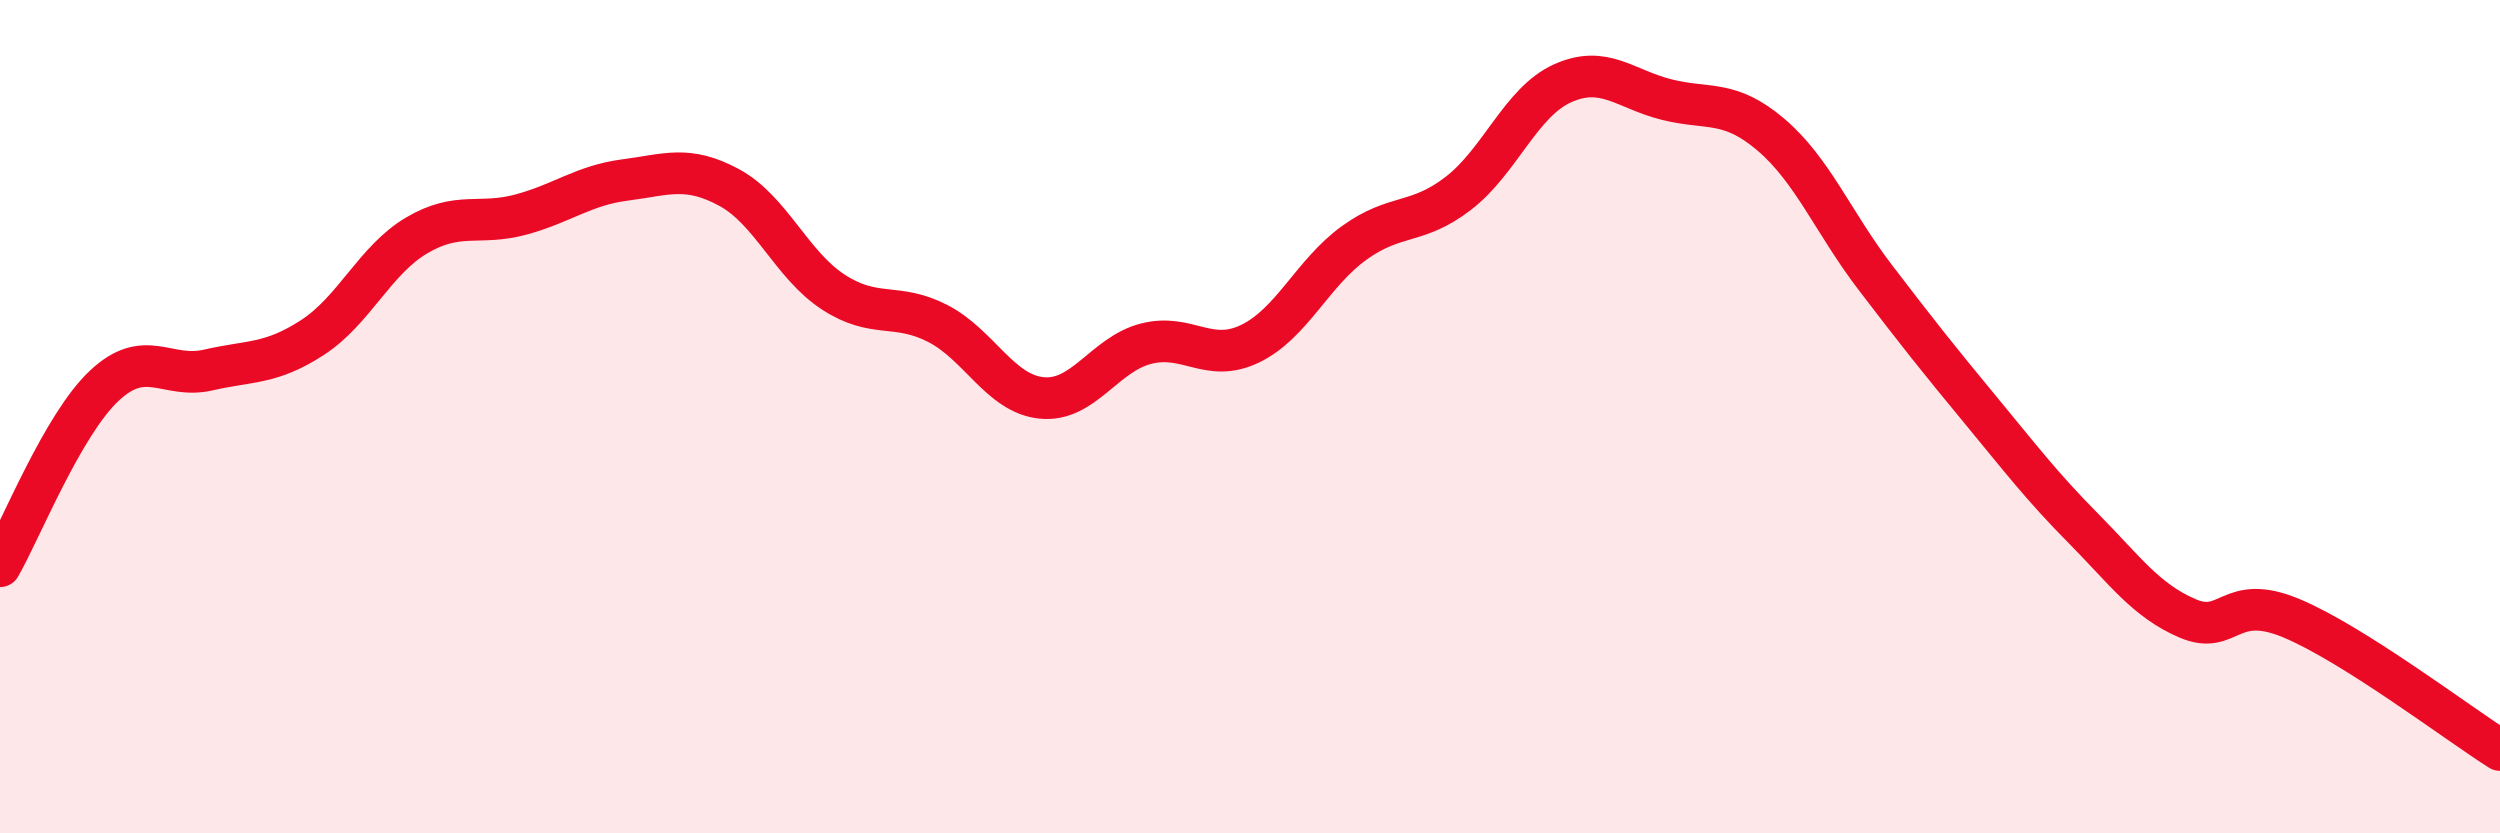
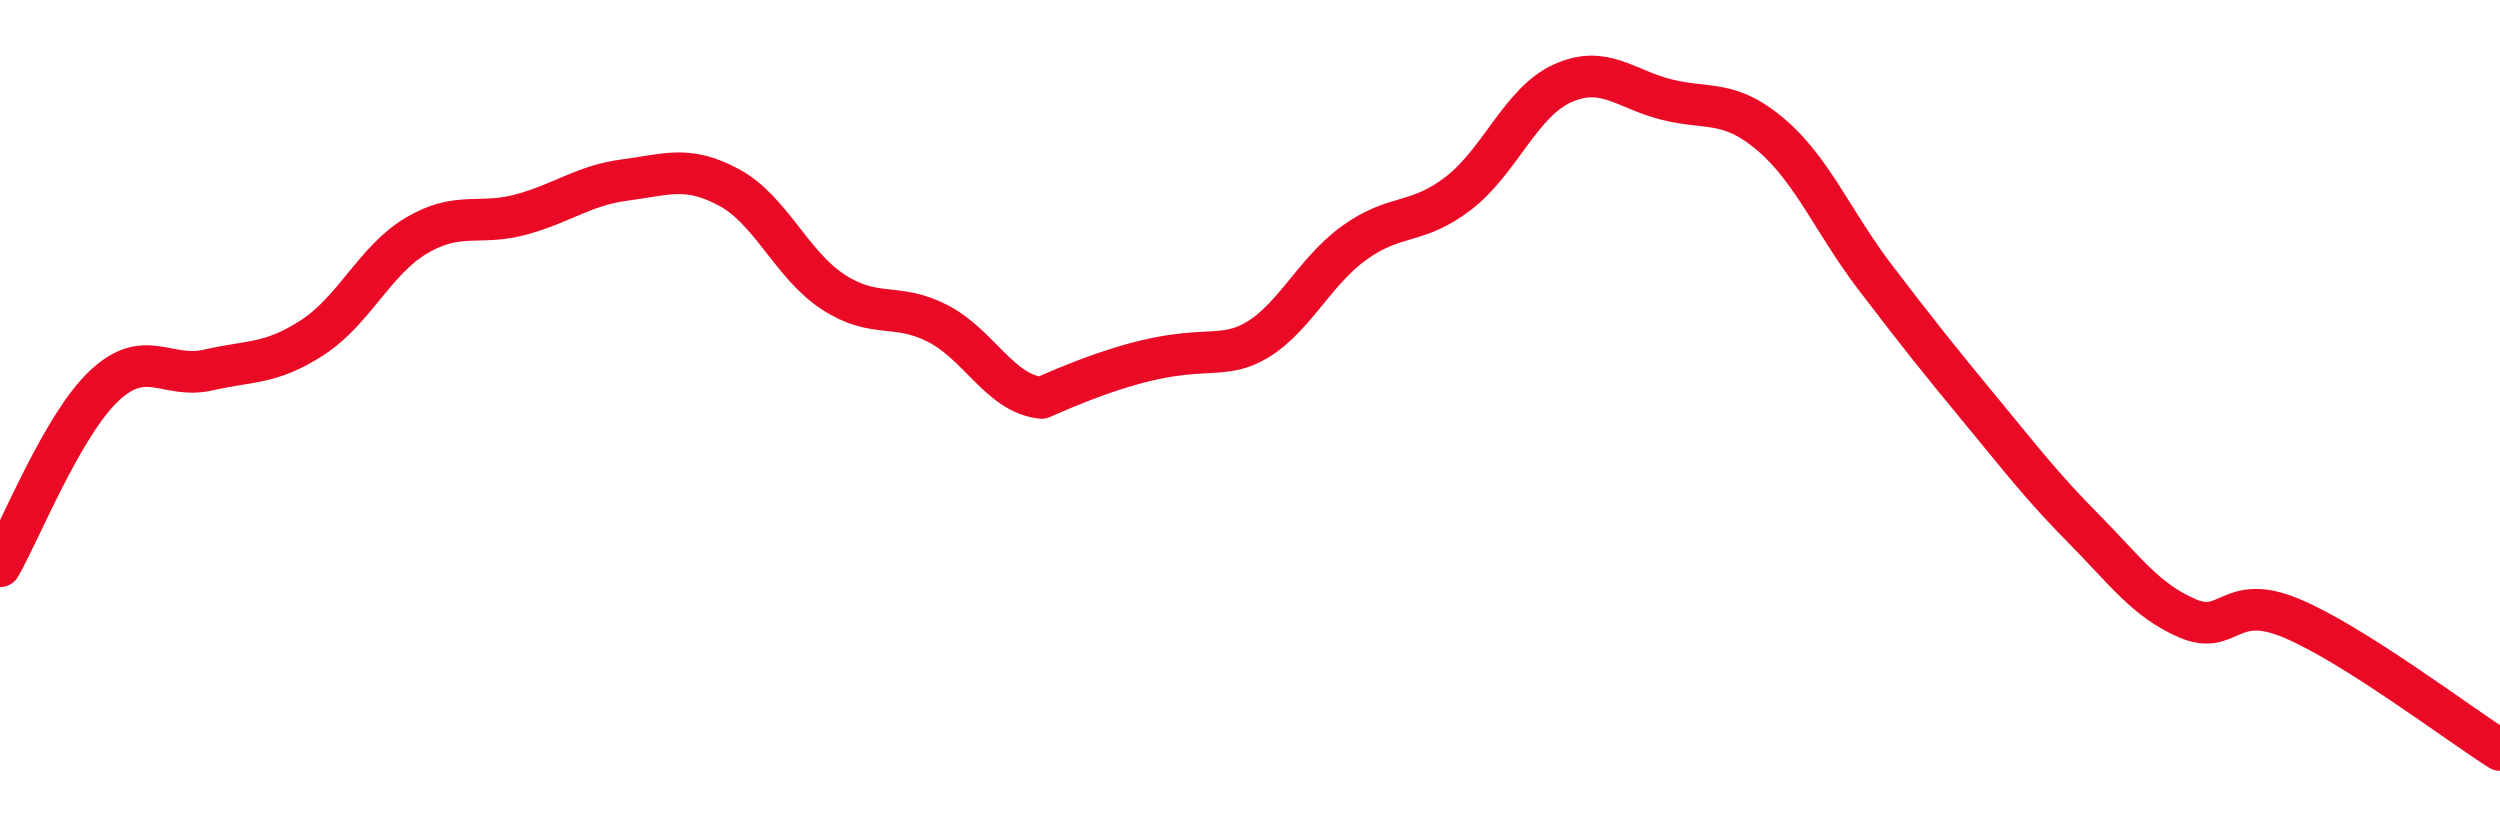
<svg xmlns="http://www.w3.org/2000/svg" width="60" height="20" viewBox="0 0 60 20">
-   <path d="M 0,13.59 C 0.5,12.72 1.5,10.2 2.5,9.26 C 3.5,8.32 4,9.11 5,8.88 C 6,8.65 6.5,8.75 7.5,8.1 C 8.5,7.45 9,6.24 10,5.65 C 11,5.06 11.5,5.42 12.5,5.15 C 13.5,4.88 14,4.45 15,4.32 C 16,4.19 16.5,3.96 17.5,4.5 C 18.5,5.04 19,6.36 20,7.01 C 21,7.66 21.5,7.25 22.5,7.76 C 23.5,8.27 24,9.45 25,9.55 C 26,9.65 26.5,8.51 27.5,8.25 C 28.5,7.99 29,8.73 30,8.25 C 31,7.77 31.5,6.55 32.5,5.83 C 33.5,5.11 34,5.41 35,4.64 C 36,3.87 36.5,2.45 37.5,2 C 38.5,1.55 39,2.14 40,2.39 C 41,2.64 41.5,2.38 42.5,3.23 C 43.5,4.08 44,5.34 45,6.65 C 46,7.96 46.5,8.59 47.5,9.8 C 48.5,11.01 49,11.67 50,12.68 C 51,13.69 51.5,14.41 52.5,14.84 C 53.5,15.27 53.5,14.21 55,14.84 C 56.5,15.47 59,17.37 60,18L60 20L0 20Z" fill="#EB0A25" opacity="0.1" stroke-linecap="round" stroke-linejoin="round" />
-   <path d="M 0,13.59 C 0.5,12.72 1.5,10.2 2.5,9.26 C 3.5,8.32 4,9.11 5,8.88 C 6,8.65 6.5,8.75 7.5,8.1 C 8.5,7.45 9,6.24 10,5.65 C 11,5.06 11.5,5.42 12.5,5.15 C 13.5,4.88 14,4.45 15,4.32 C 16,4.19 16.5,3.96 17.5,4.5 C 18.5,5.04 19,6.36 20,7.01 C 21,7.66 21.5,7.25 22.5,7.76 C 23.5,8.27 24,9.45 25,9.55 C 26,9.65 26.5,8.51 27.5,8.25 C 28.5,7.99 29,8.73 30,8.25 C 31,7.77 31.5,6.55 32.5,5.83 C 33.5,5.11 34,5.41 35,4.64 C 36,3.87 36.5,2.45 37.5,2 C 38.5,1.55 39,2.14 40,2.39 C 41,2.64 41.5,2.38 42.5,3.23 C 43.5,4.08 44,5.34 45,6.65 C 46,7.96 46.5,8.59 47.5,9.8 C 48.5,11.01 49,11.67 50,12.68 C 51,13.69 51.5,14.41 52.5,14.84 C 53.5,15.27 53.5,14.21 55,14.84 C 56.5,15.47 59,17.37 60,18" stroke="#EB0A25" stroke-width="1" fill="none" stroke-linecap="round" stroke-linejoin="round" />
+   <path d="M 0,13.59 C 0.5,12.72 1.5,10.2 2.5,9.26 C 3.5,8.32 4,9.11 5,8.88 C 6,8.65 6.5,8.75 7.5,8.1 C 8.5,7.45 9,6.24 10,5.65 C 11,5.06 11.5,5.42 12.5,5.15 C 13.5,4.88 14,4.45 15,4.32 C 16,4.19 16.5,3.96 17.5,4.5 C 18.5,5.04 19,6.36 20,7.01 C 21,7.66 21.5,7.25 22.5,7.76 C 23.5,8.27 24,9.45 25,9.55 C 28.5,7.99 29,8.73 30,8.25 C 31,7.77 31.5,6.55 32.5,5.83 C 33.5,5.11 34,5.41 35,4.64 C 36,3.87 36.5,2.45 37.5,2 C 38.5,1.55 39,2.14 40,2.39 C 41,2.64 41.5,2.38 42.5,3.23 C 43.5,4.08 44,5.34 45,6.65 C 46,7.96 46.5,8.59 47.5,9.8 C 48.5,11.01 49,11.67 50,12.68 C 51,13.69 51.5,14.41 52.5,14.84 C 53.5,15.27 53.5,14.21 55,14.84 C 56.5,15.47 59,17.37 60,18" stroke="#EB0A25" stroke-width="1" fill="none" stroke-linecap="round" stroke-linejoin="round" />
</svg>